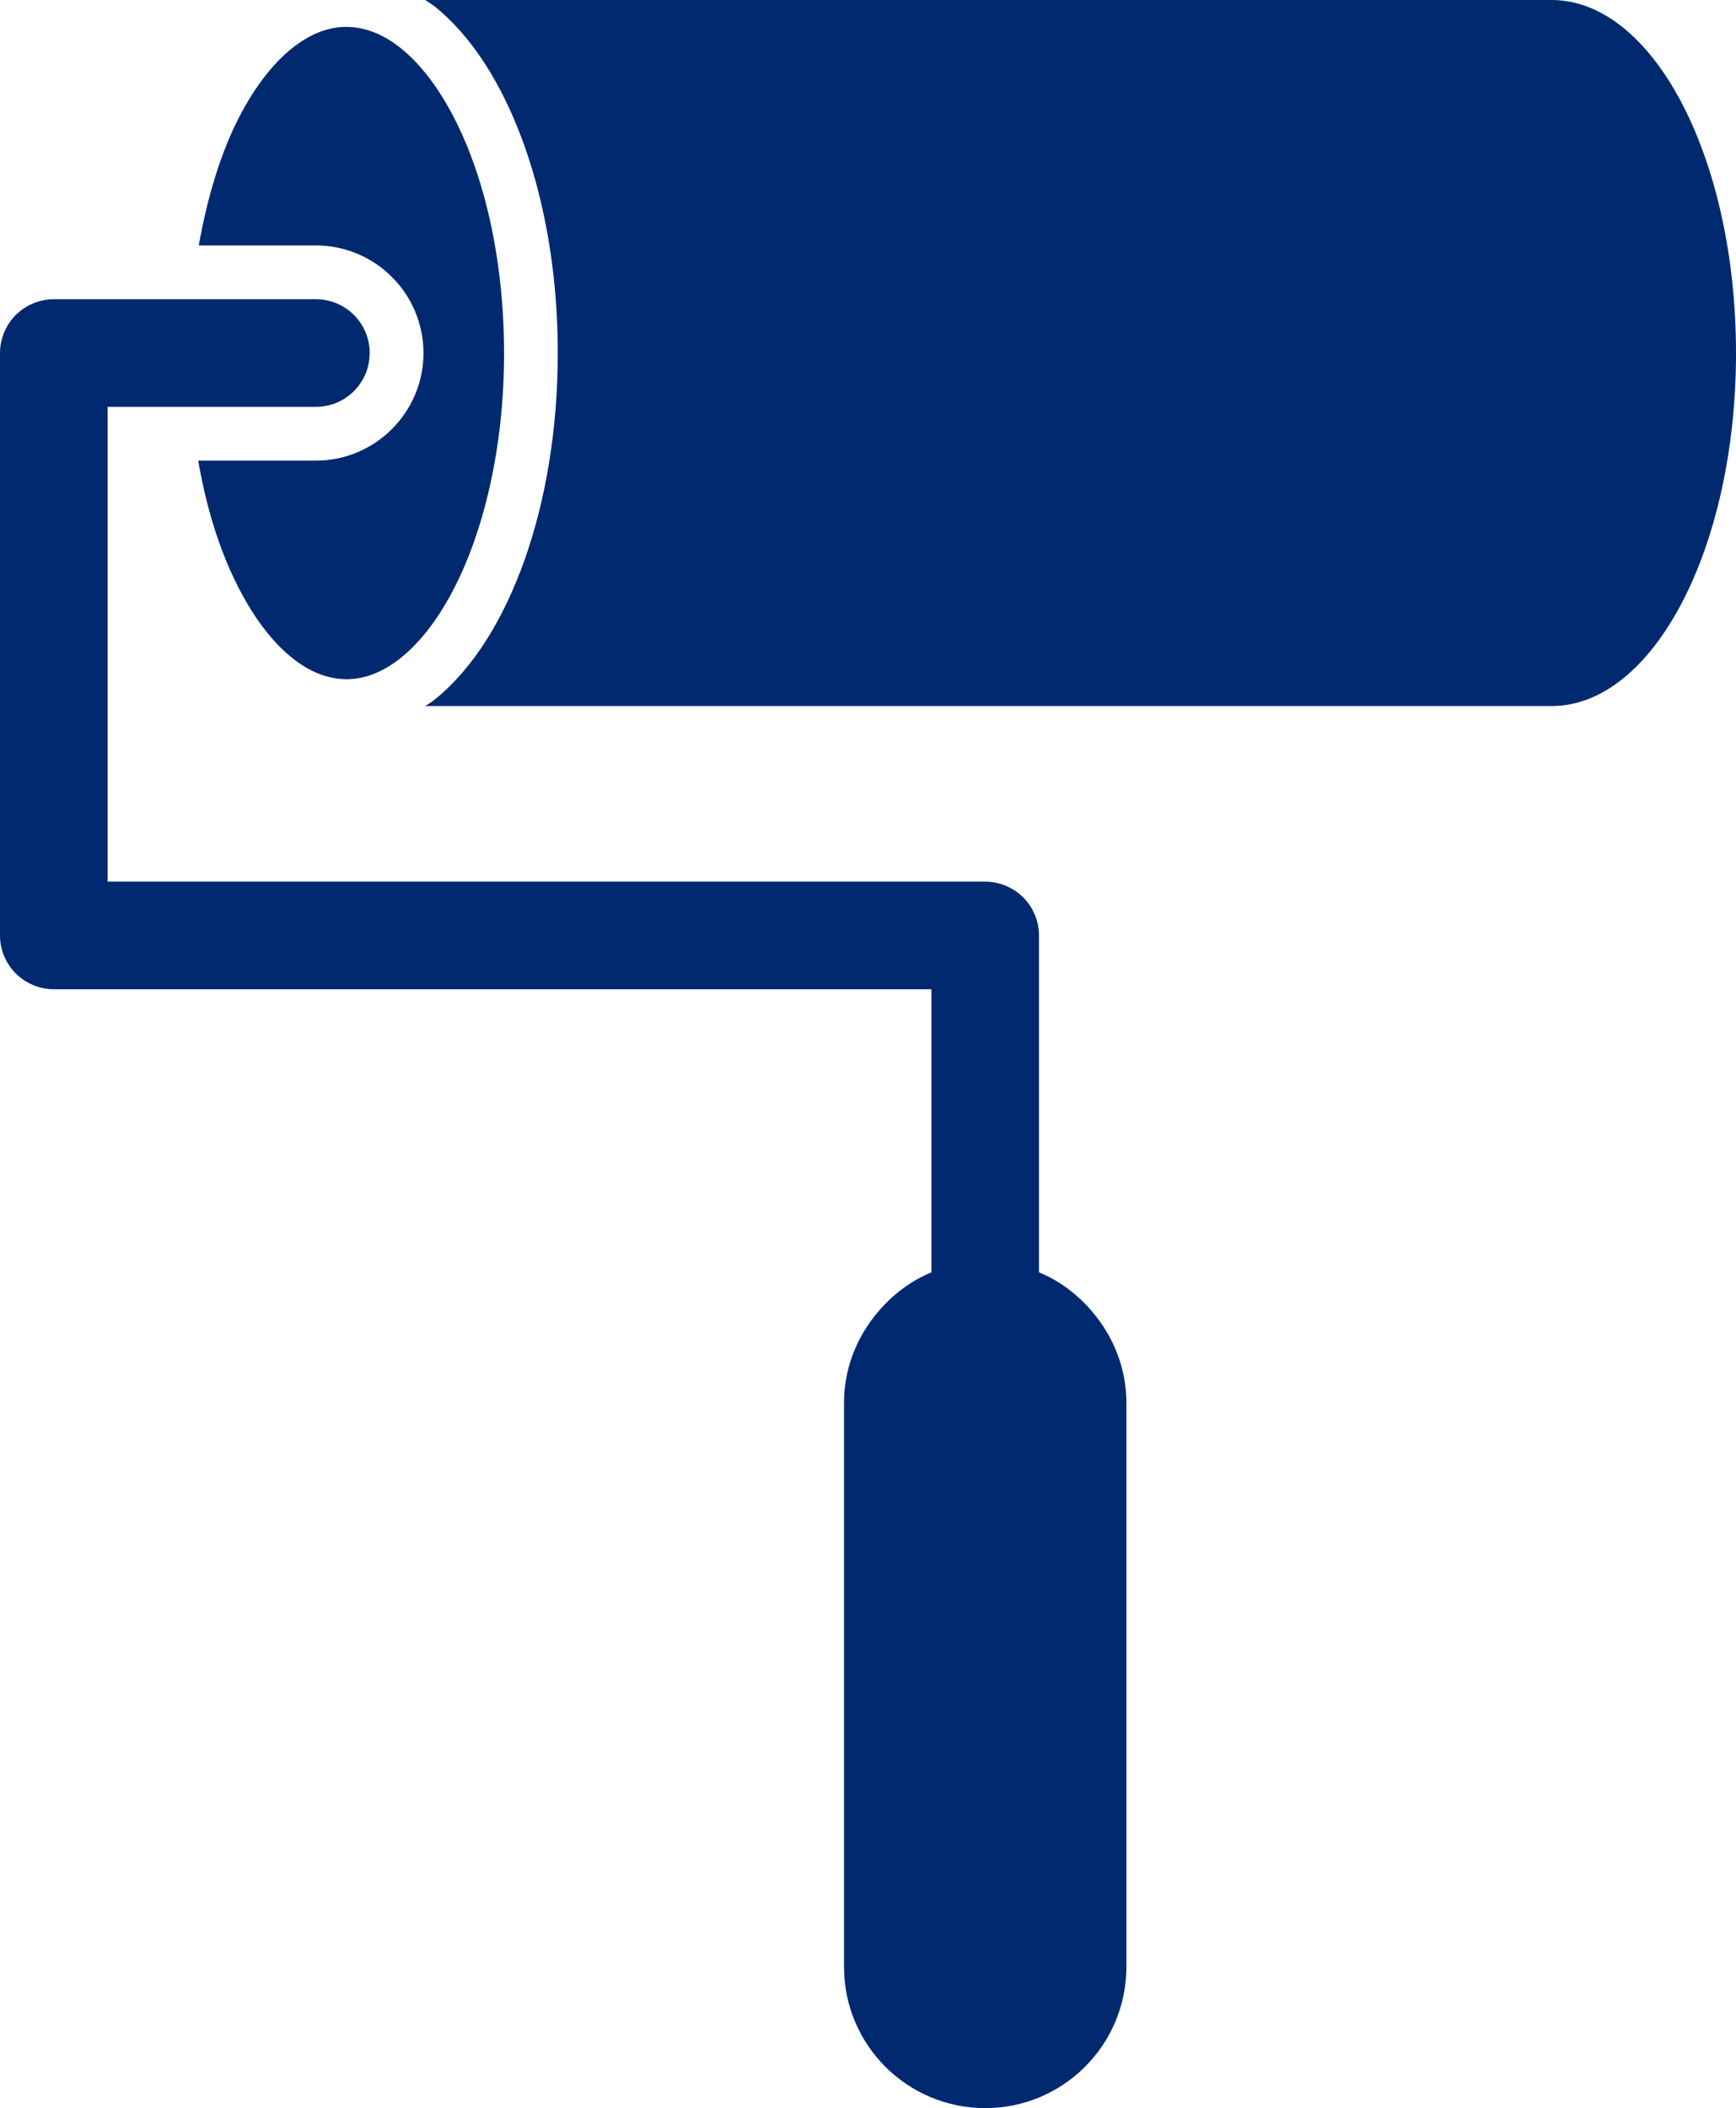
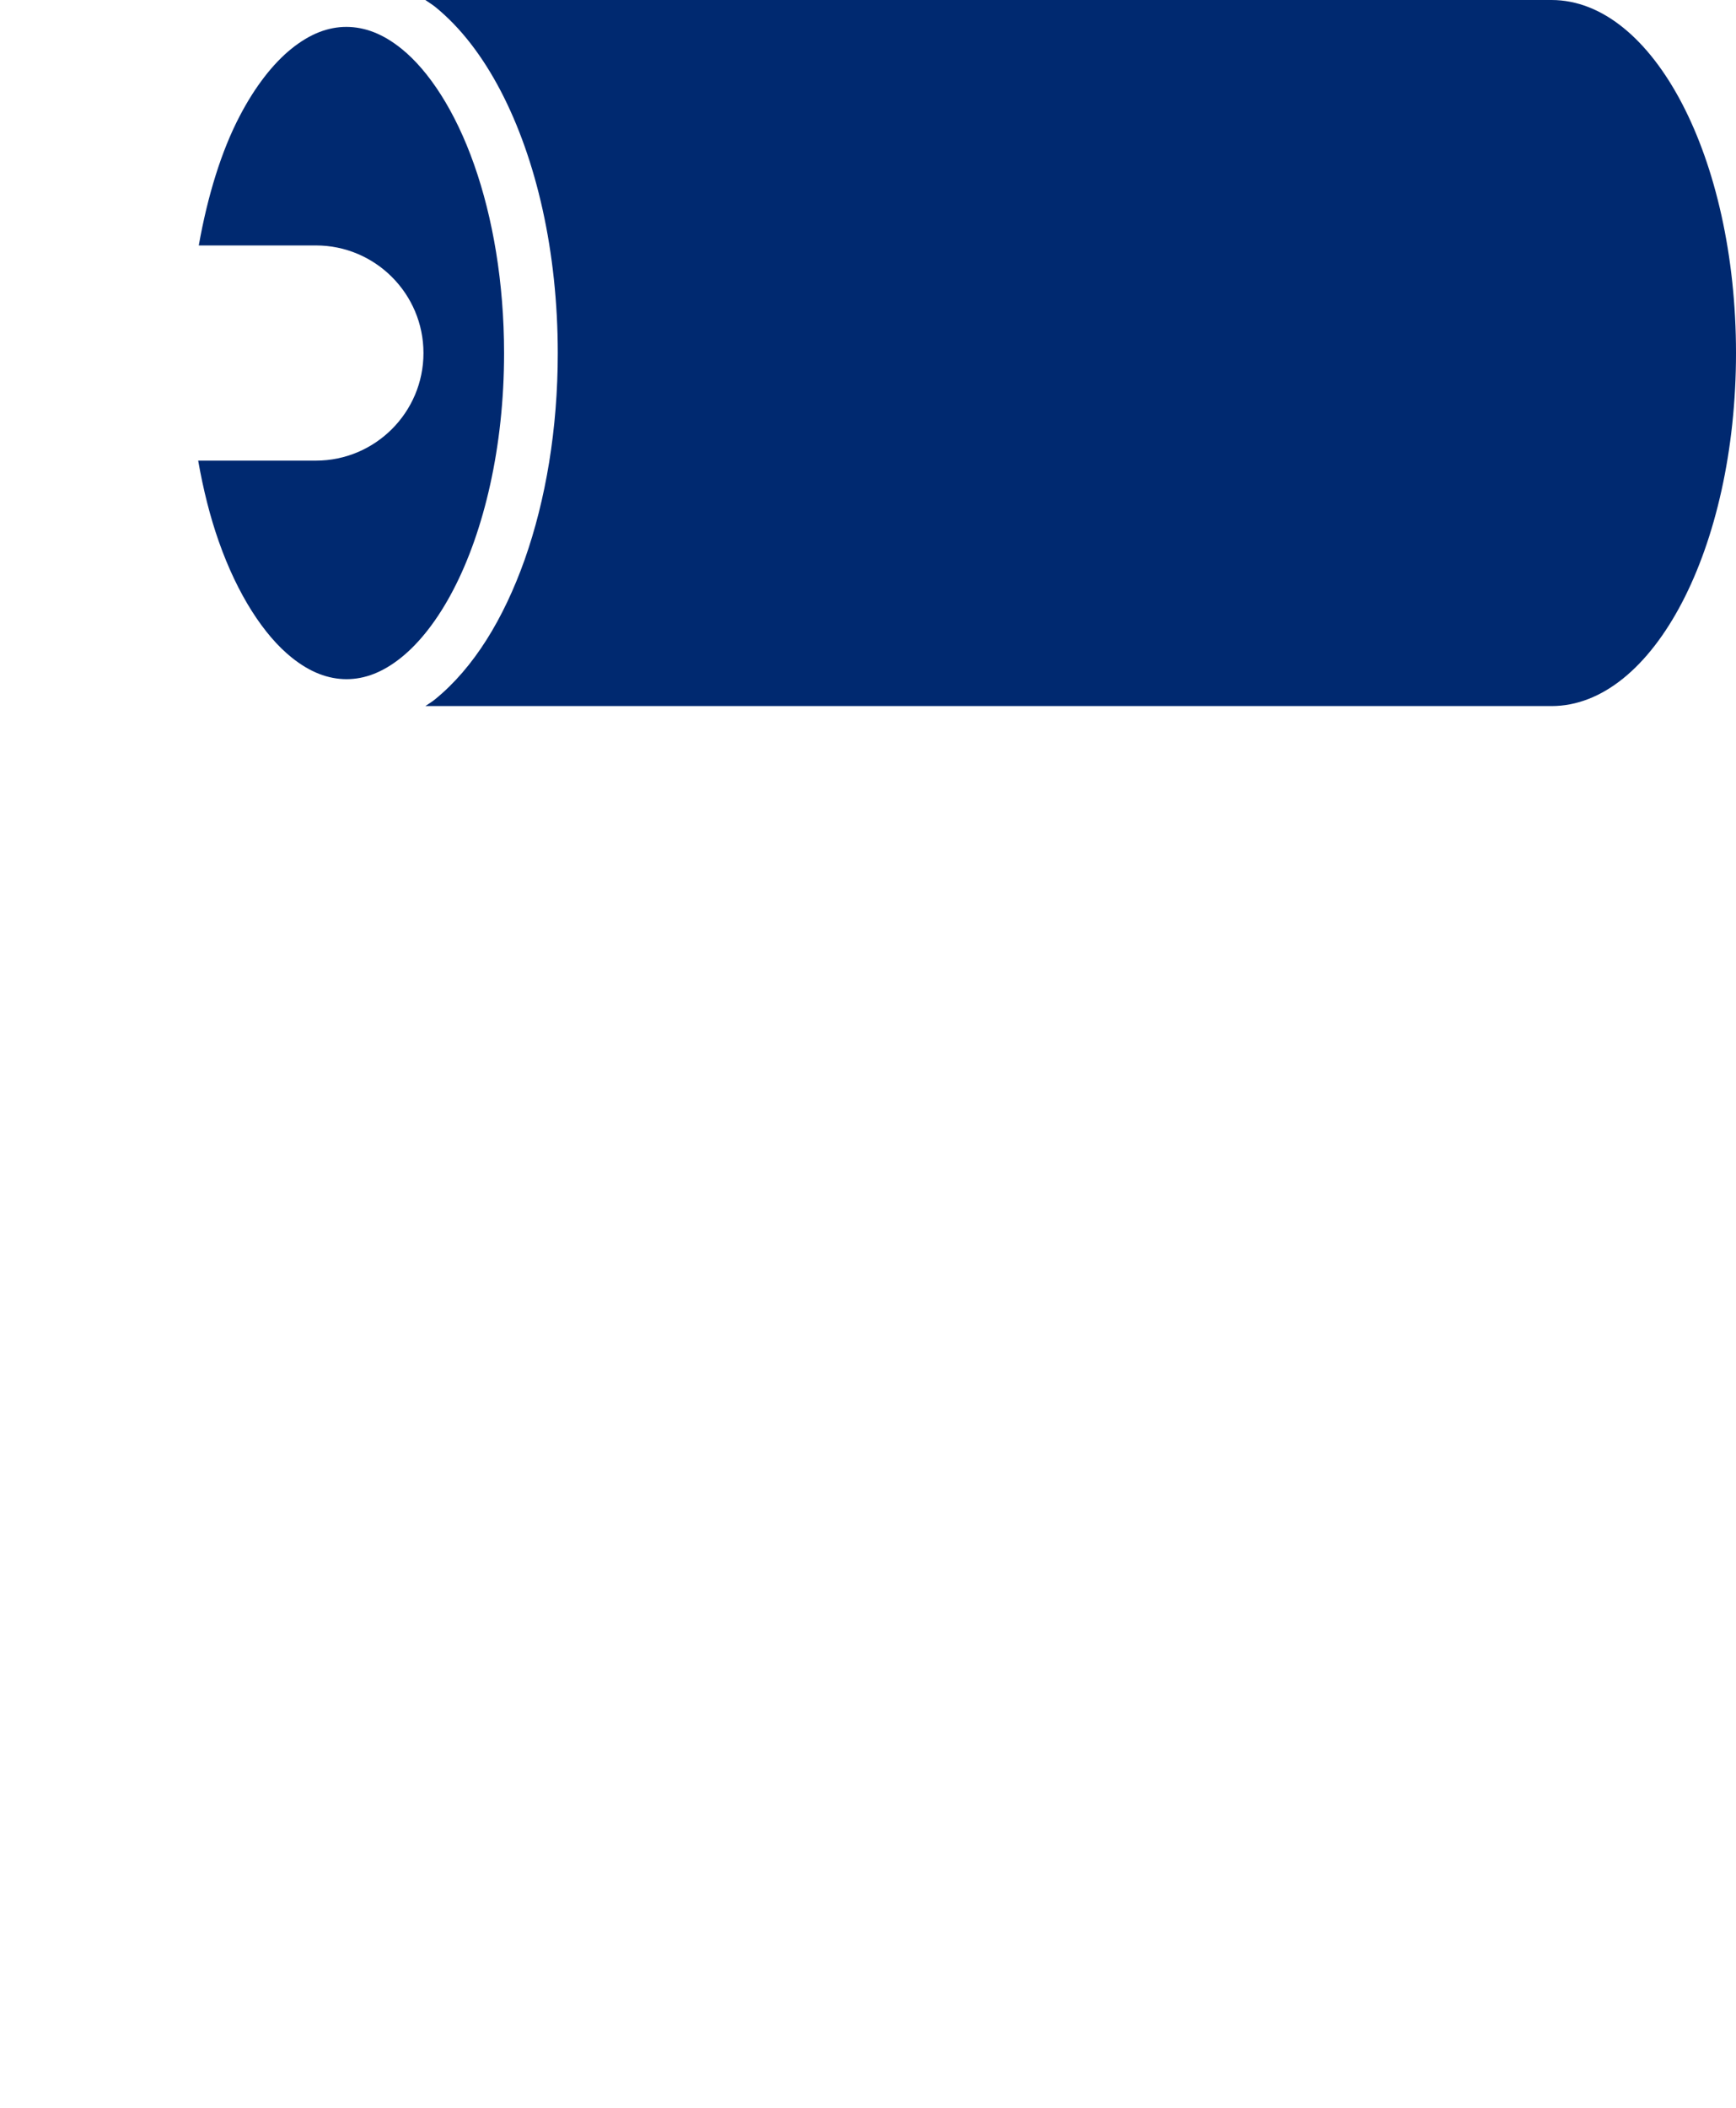
<svg xmlns="http://www.w3.org/2000/svg" id="Layer_2" viewBox="0 0 232.4 282.15">
  <defs>
    <style>
      .cls-1 {
        fill: #002970;
      }
    </style>
  </defs>
  <g id="_レイヤー_1" data-name="レイヤー_1">
    <g id="_x31_1">
      <path class="cls-1" d="M67.03,12.17c4.8,9.21,7.63,21.52,7.64,35.08,0,10.17-1.61,19.64-4.42,27.62-2.83,7.97-6.83,14.51-12,18.72-.41.34-.87.61-1.31.91h150.76c13.64,0,24.7-21.16,24.7-47.25S221.34,0,207.7,0H56.94c.44.31.89.58,1.31.91,3.45,2.8,6.37,6.65,8.78,11.26Z" />
      <path class="cls-1" d="M26.61,32.85h15.68c7.94,0,14.4,6.46,14.4,14.4s-6.46,14.4-14.4,14.4h-15.76c.68,3.88,1.6,7.54,2.76,10.82,2.5,7.11,6.04,12.55,9.74,15.52,2.47,1.99,4.89,2.9,7.35,2.91,2.46,0,4.88-.92,7.35-2.91,2.46-1.98,4.87-5.05,6.93-9,4.13-7.89,6.83-19.21,6.82-31.74,0-9.4-1.5-18.12-4.01-25.22-2.5-7.11-6.04-12.55-9.74-15.52-2.47-1.99-4.89-2.9-7.35-2.91-2.46,0-4.87.92-7.35,2.91-2.46,1.98-4.87,5.05-6.93,9-2.46,4.69-4.31,10.69-5.49,17.34Z" />
-       <path class="cls-1" d="M139.09,170.29v-45.09c0-1.9-.77-3.75-2.11-5.09-1.34-1.34-3.2-2.11-5.09-2.11H14.4v-63.55h27.89c3.98,0,7.2-3.22,7.2-7.2s-3.22-7.2-7.2-7.2H7.2c-1.89,0-3.75.77-5.09,2.11-1.34,1.34-2.11,3.2-2.11,5.09v77.95c0,1.9.77,3.75,2.11,5.09,1.34,1.34,3.2,2.11,5.09,2.11h117.49v37.89c-2.83,1.17-5.26,3.04-7.2,5.35-2.77,3.29-4.5,7.47-4.5,12.11v75.5c0,10.44,8.46,18.9,18.9,18.9s18.9-8.46,18.9-18.9v-75.5c0-4.63-1.73-8.82-4.5-12.11-1.94-2.31-4.37-4.19-7.2-5.35Z" />
    </g>
  </g>
</svg>